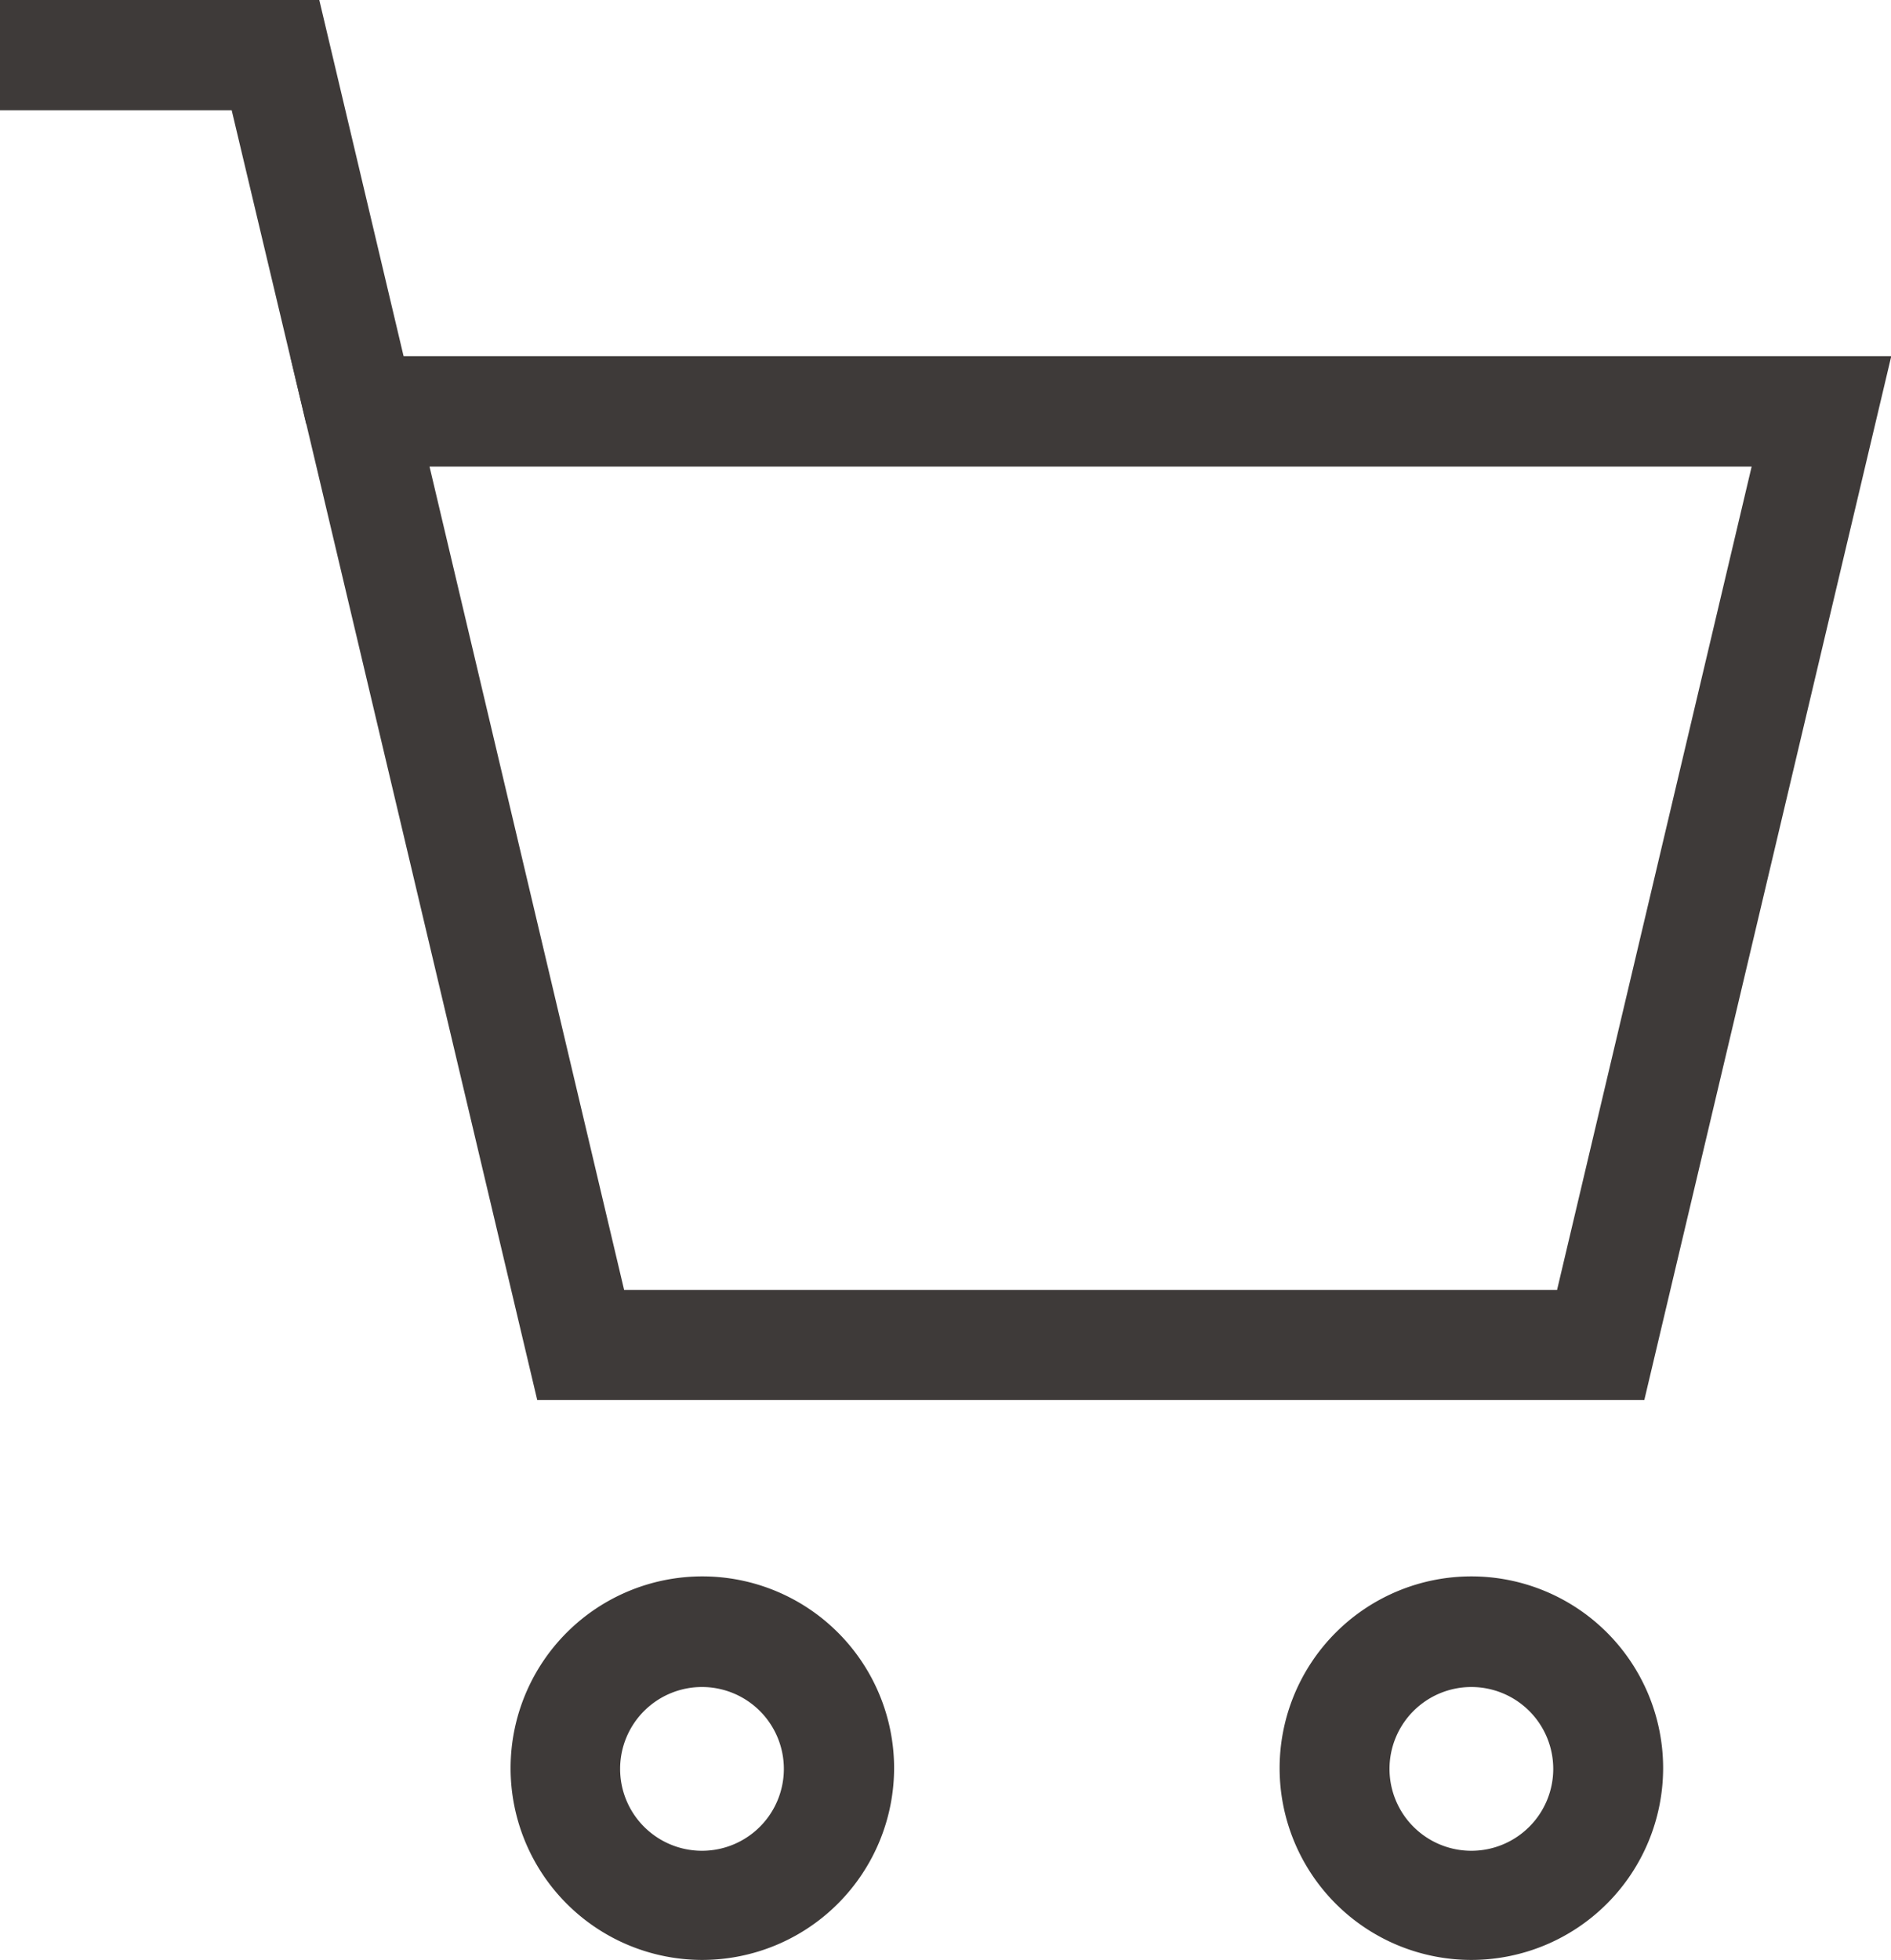
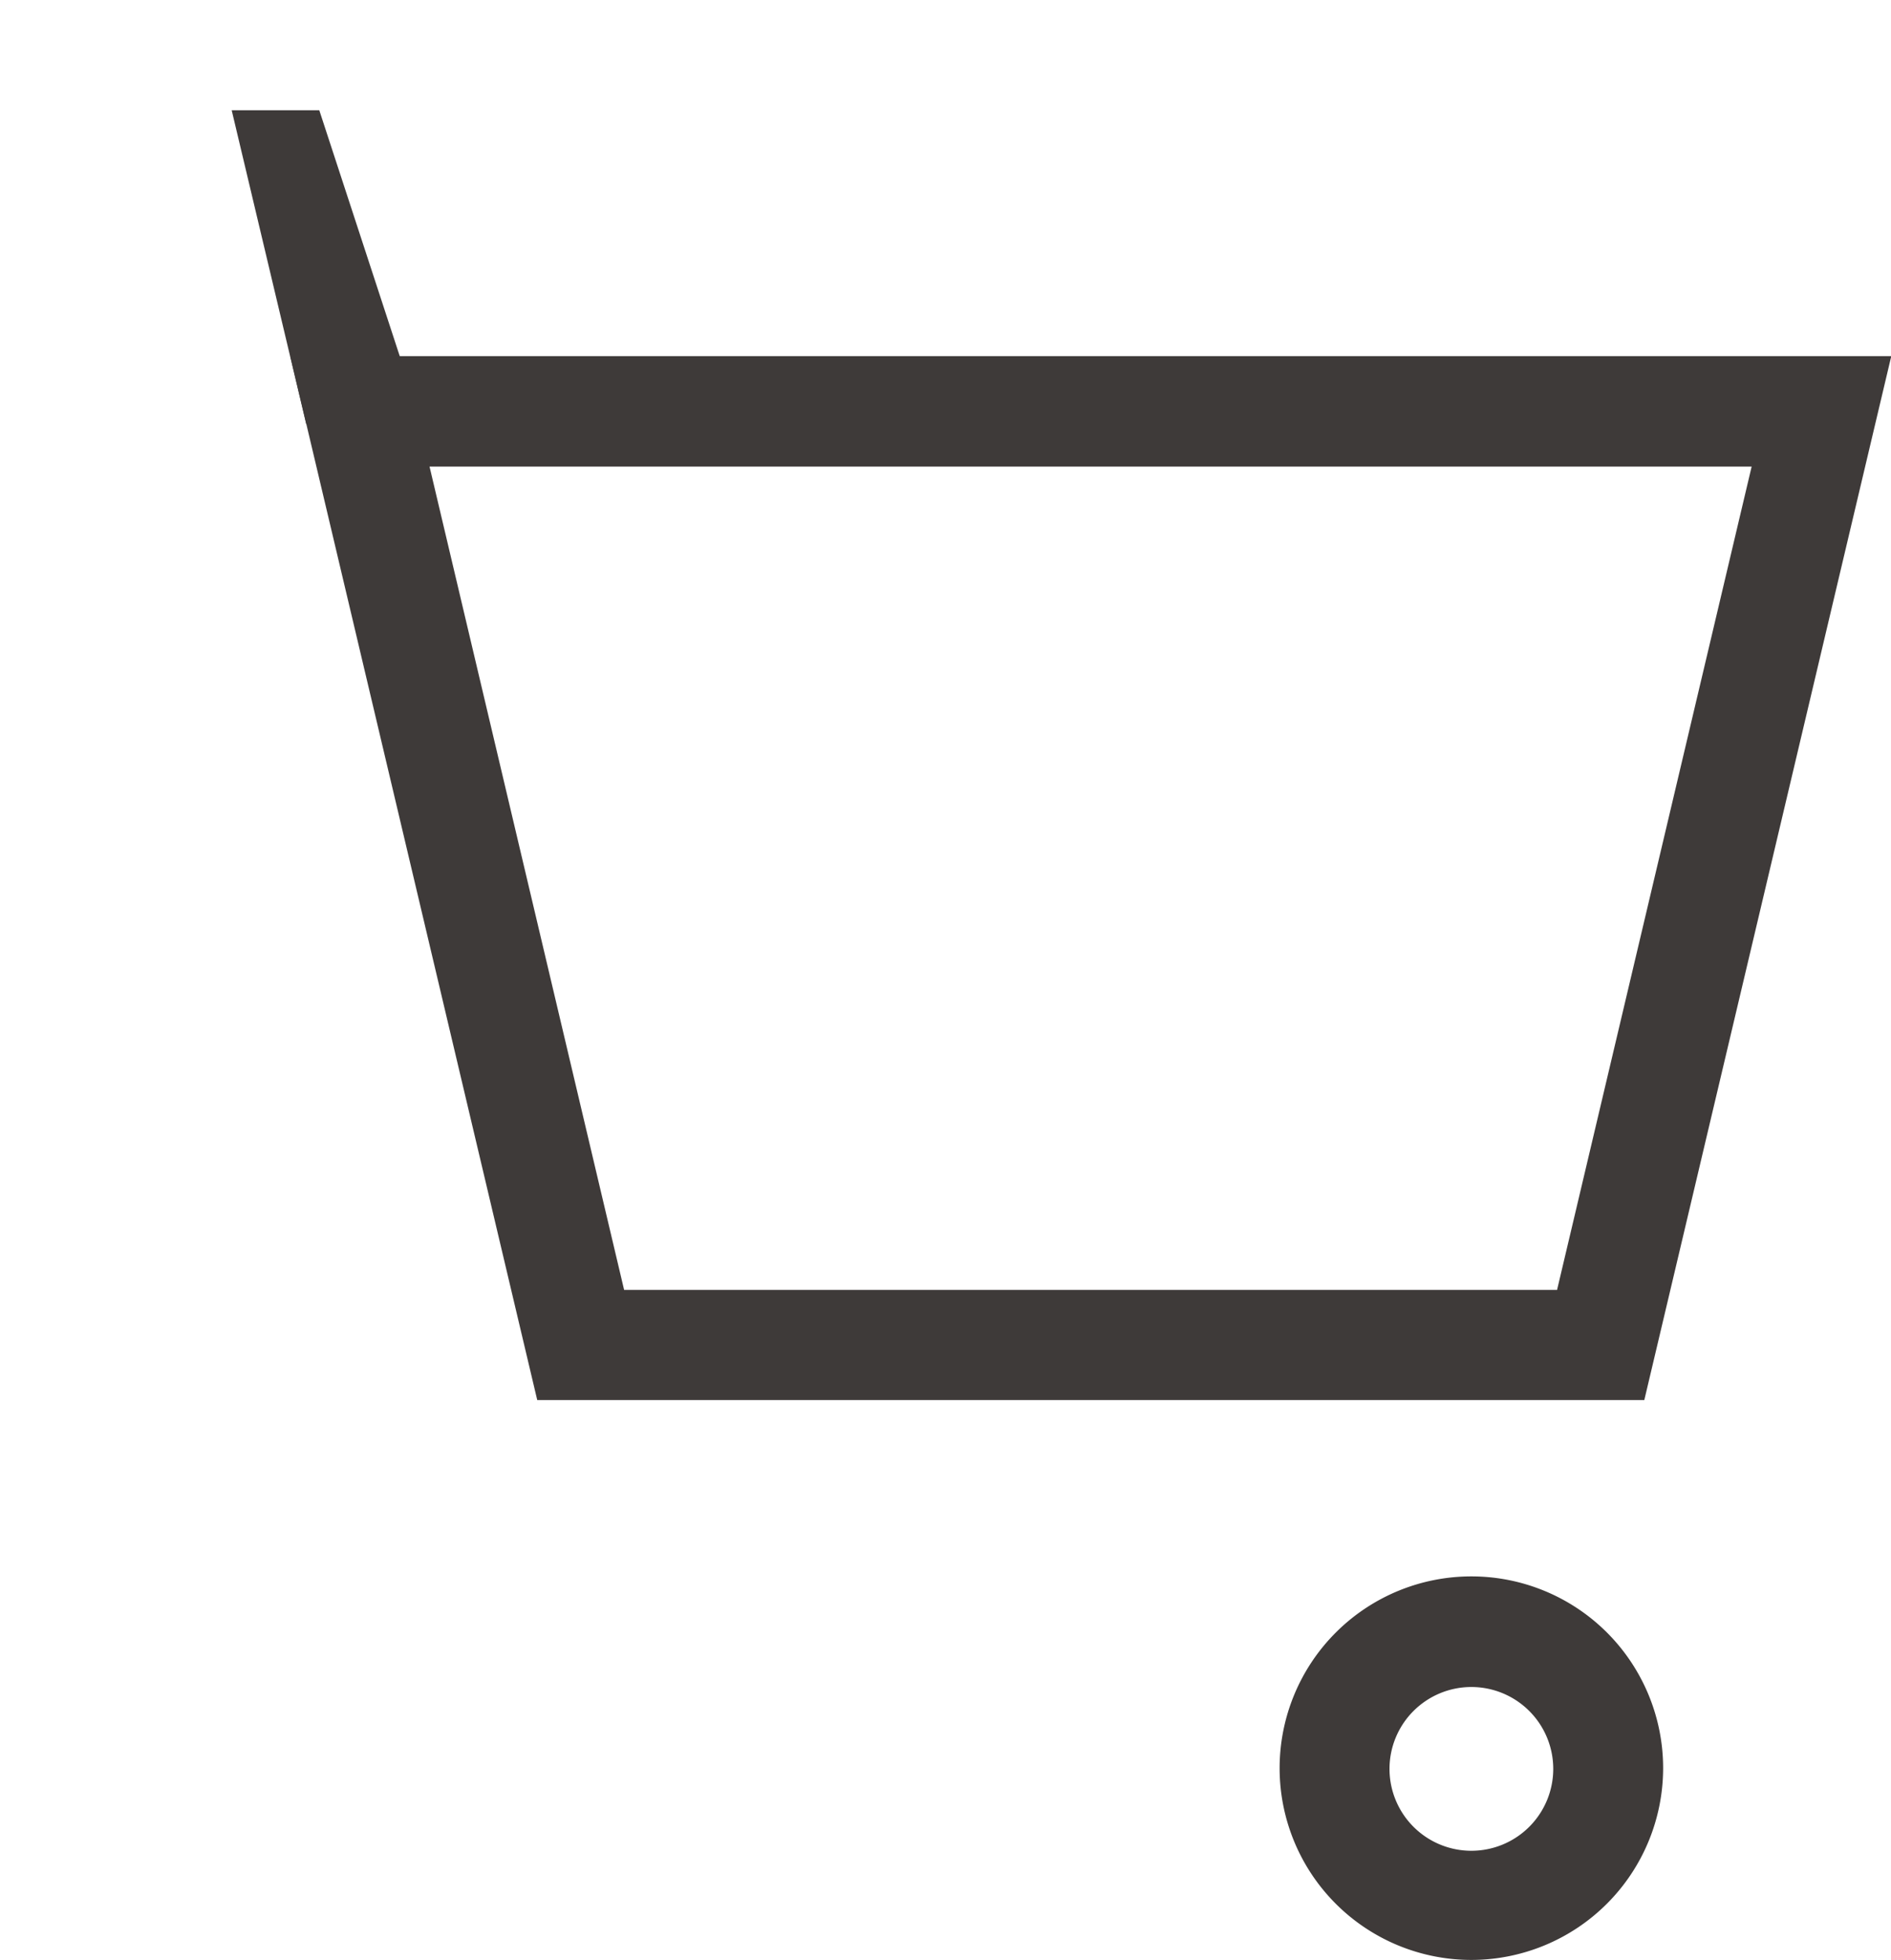
<svg xmlns="http://www.w3.org/2000/svg" width="20.788" height="21.545" viewBox="0 0 20.788 21.545">
  <g id="グループ_6902" data-name="グループ 6902" transform="translate(0 0)">
    <g id="グループ_6850" data-name="グループ 6850" transform="translate(0 0)">
      <path id="パス_3930" data-name="パス 3930" d="M94.77,15.411H82.6L79.885,3.936h17.6ZM83.555,14.2H93.811l2.139-9.05H81.416Z" transform="translate(-76.694 -0.021)" fill="#3e3a39" />
-       <path id="パス_3931" data-name="パス 3931" d="M83.989,19.215A2.108,2.108,0,1,1,86.1,17.107a2.111,2.111,0,0,1-2.107,2.108m0-3a.9.9,0,1,0,.895.895.9.9,0,0,0-.895-.895" transform="translate(-76.271 2.329)" fill="#3e3a39" />
      <path id="パス_3932" data-name="パス 3932" d="M90.964,19.215a2.108,2.108,0,1,1,2.108-2.108,2.11,2.11,0,0,1-2.108,2.108m0-3a.9.9,0,1,0,.9.895.9.9,0,0,0-.9-.895" transform="translate(-74.789 2.329)" fill="#3e3a39" />
-       <path id="パス_3933" data-name="パス 3933" d="M80.619,5.367,79.8,1.919H77.253V.707h3.51L81.8,5.088Z" transform="translate(-77.253 -0.707)" fill="#3e3a39" />
+       <path id="パス_3933" data-name="パス 3933" d="M80.619,5.367,79.8,1.919H77.253h3.51L81.8,5.088Z" transform="translate(-77.253 -0.707)" fill="#3e3a39" />
    </g>
  </g>
</svg>